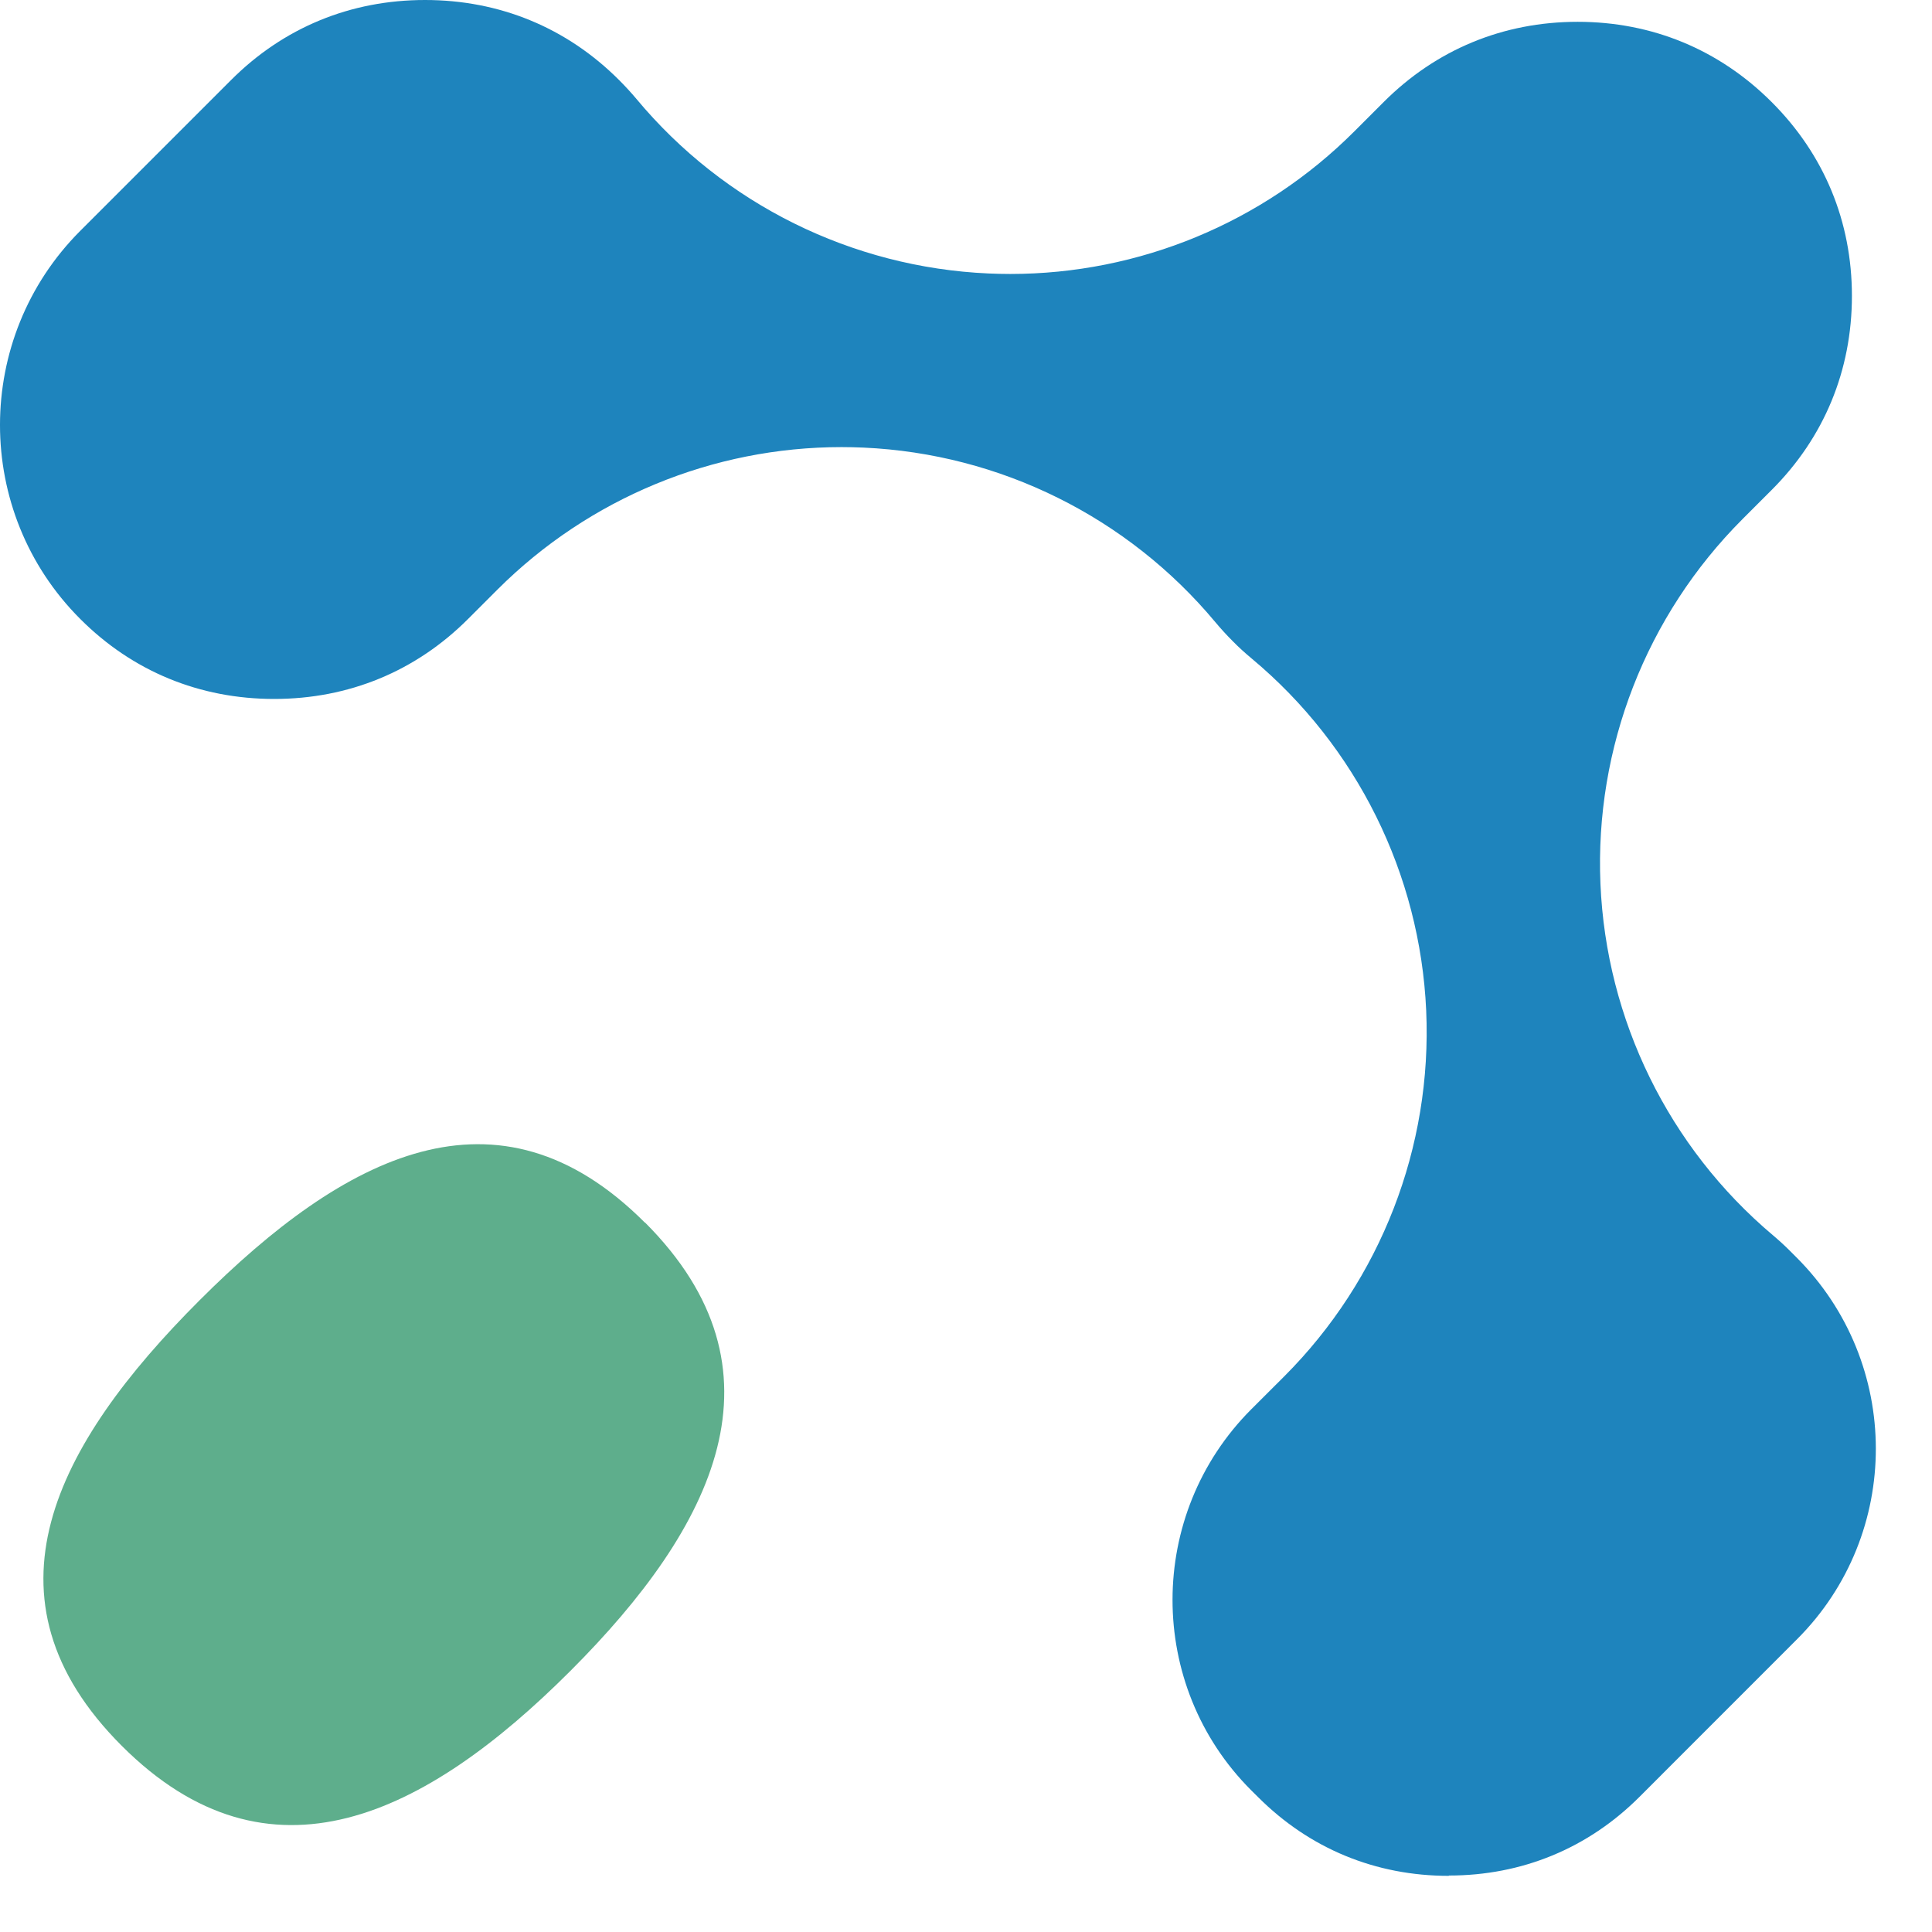
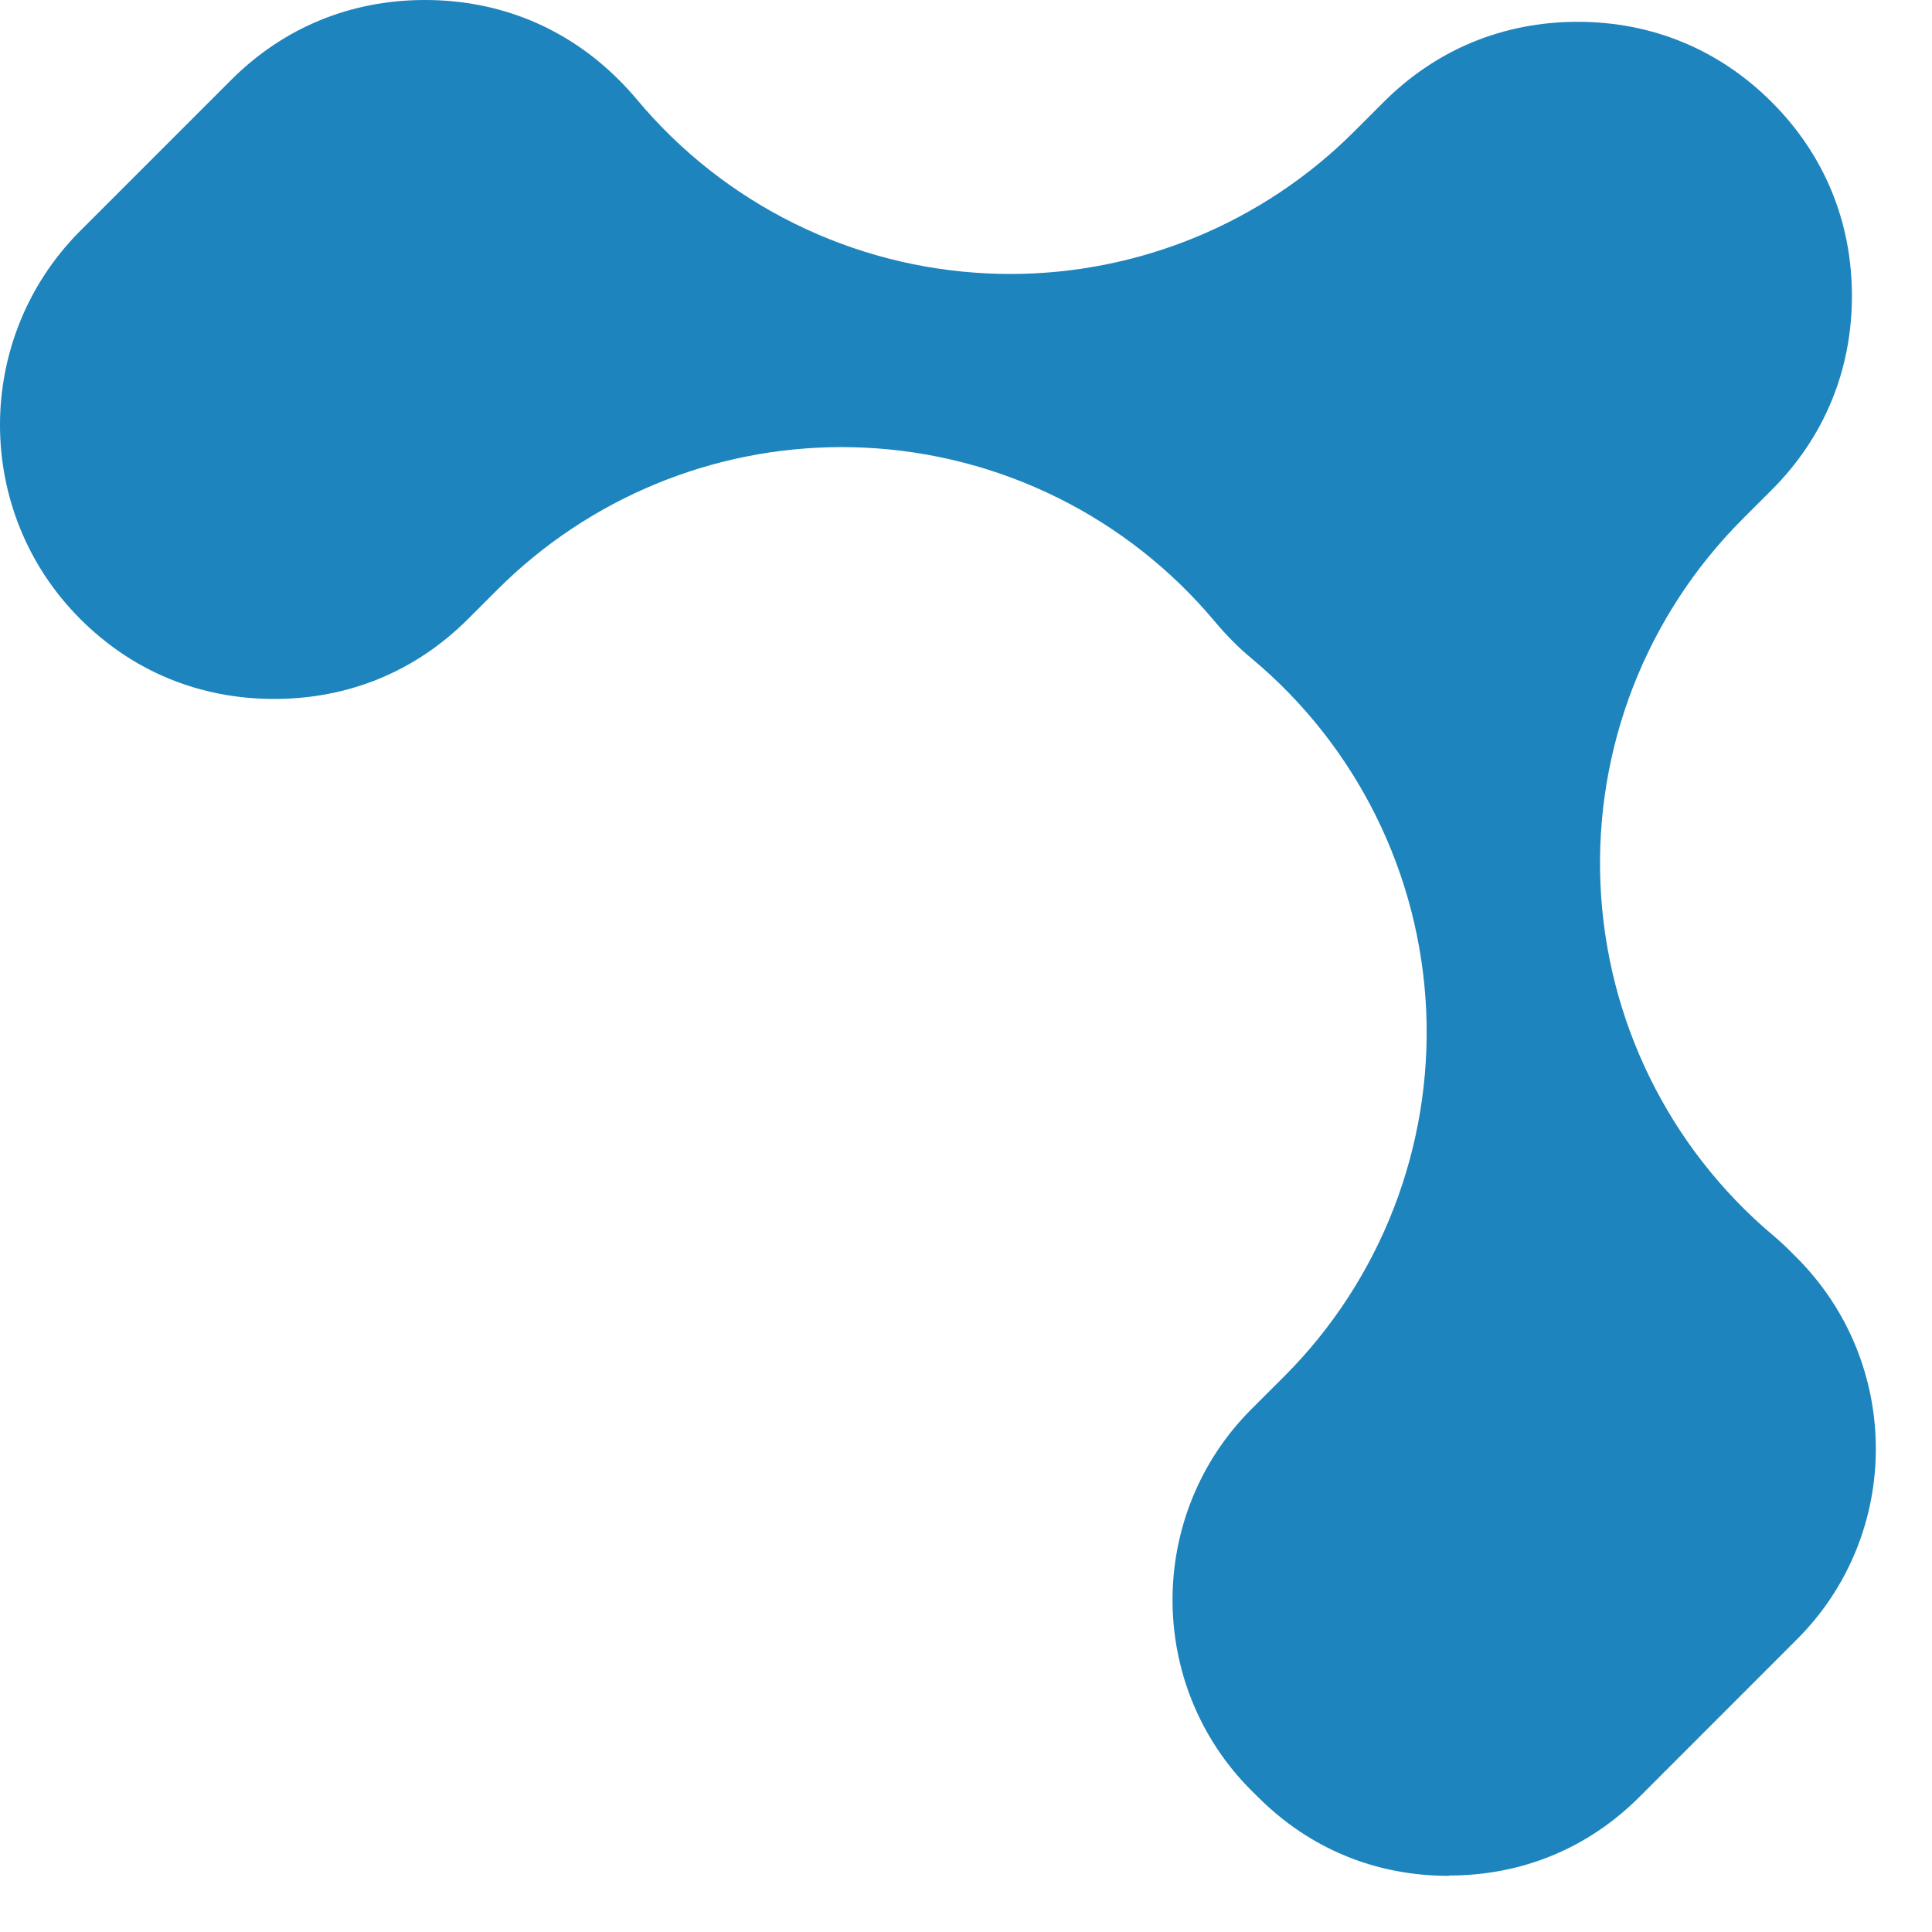
<svg xmlns="http://www.w3.org/2000/svg" fill="none" height="100%" overflow="visible" preserveAspectRatio="none" style="display: block;" viewBox="0 0 31 31" width="100%">
  <g id="logo">
    <path d="M23.247 30.099C22.071 30.099 21.014 29.662 20.189 28.838L20.074 28.724C18.393 27.042 18.393 24.298 20.079 22.611L20.606 22.085C22.156 20.534 22.982 18.403 22.884 16.213C22.785 14.023 21.77 11.974 20.087 10.569C19.981 10.481 19.876 10.386 19.78 10.288C19.682 10.19 19.587 10.086 19.5 9.982C18.095 8.297 16.048 7.281 13.857 7.182C13.739 7.177 13.621 7.174 13.503 7.174C11.438 7.174 9.451 7.993 7.982 9.46L7.511 9.931C6.671 10.772 5.595 11.215 4.399 11.215C3.204 11.215 2.126 10.772 1.287 9.931C-0.43 8.215 -0.428 5.422 1.287 3.705L3.708 1.284C4.548 0.443 5.624 0 6.82 0C8.015 0 9.093 0.443 9.933 1.284C10.031 1.382 10.126 1.485 10.215 1.591C11.619 3.276 13.668 4.29 15.86 4.388C15.976 4.393 16.092 4.396 16.21 4.396C18.277 4.396 20.265 3.575 21.732 2.107L22.203 1.636C23.044 0.795 24.12 0.35 25.314 0.35C26.508 0.35 27.585 0.795 28.427 1.637C29.27 2.479 29.715 3.554 29.715 4.748C29.715 5.942 29.27 7.02 28.427 7.862L27.958 8.331C26.414 9.877 25.587 11.998 25.68 14.182C25.773 16.365 26.776 18.41 28.445 19.818C28.542 19.9 28.637 19.986 28.728 20.078L28.826 20.176C30.521 21.87 30.522 24.615 28.836 26.301L26.305 28.833C25.48 29.657 24.422 30.094 23.248 30.094L23.247 30.099Z" fill="#1E84BD" id="Vector" />
-     <path d="M10.349 19.615C12.715 21.982 11.469 24.496 9.15 26.813C6.831 29.132 4.319 30.379 1.953 28.012C-0.414 25.645 0.883 23.182 3.201 20.865C5.519 18.546 7.981 17.248 10.347 19.617L10.349 19.615Z" fill="#5EAE8C" id="Vector_2" />
  </g>
</svg>